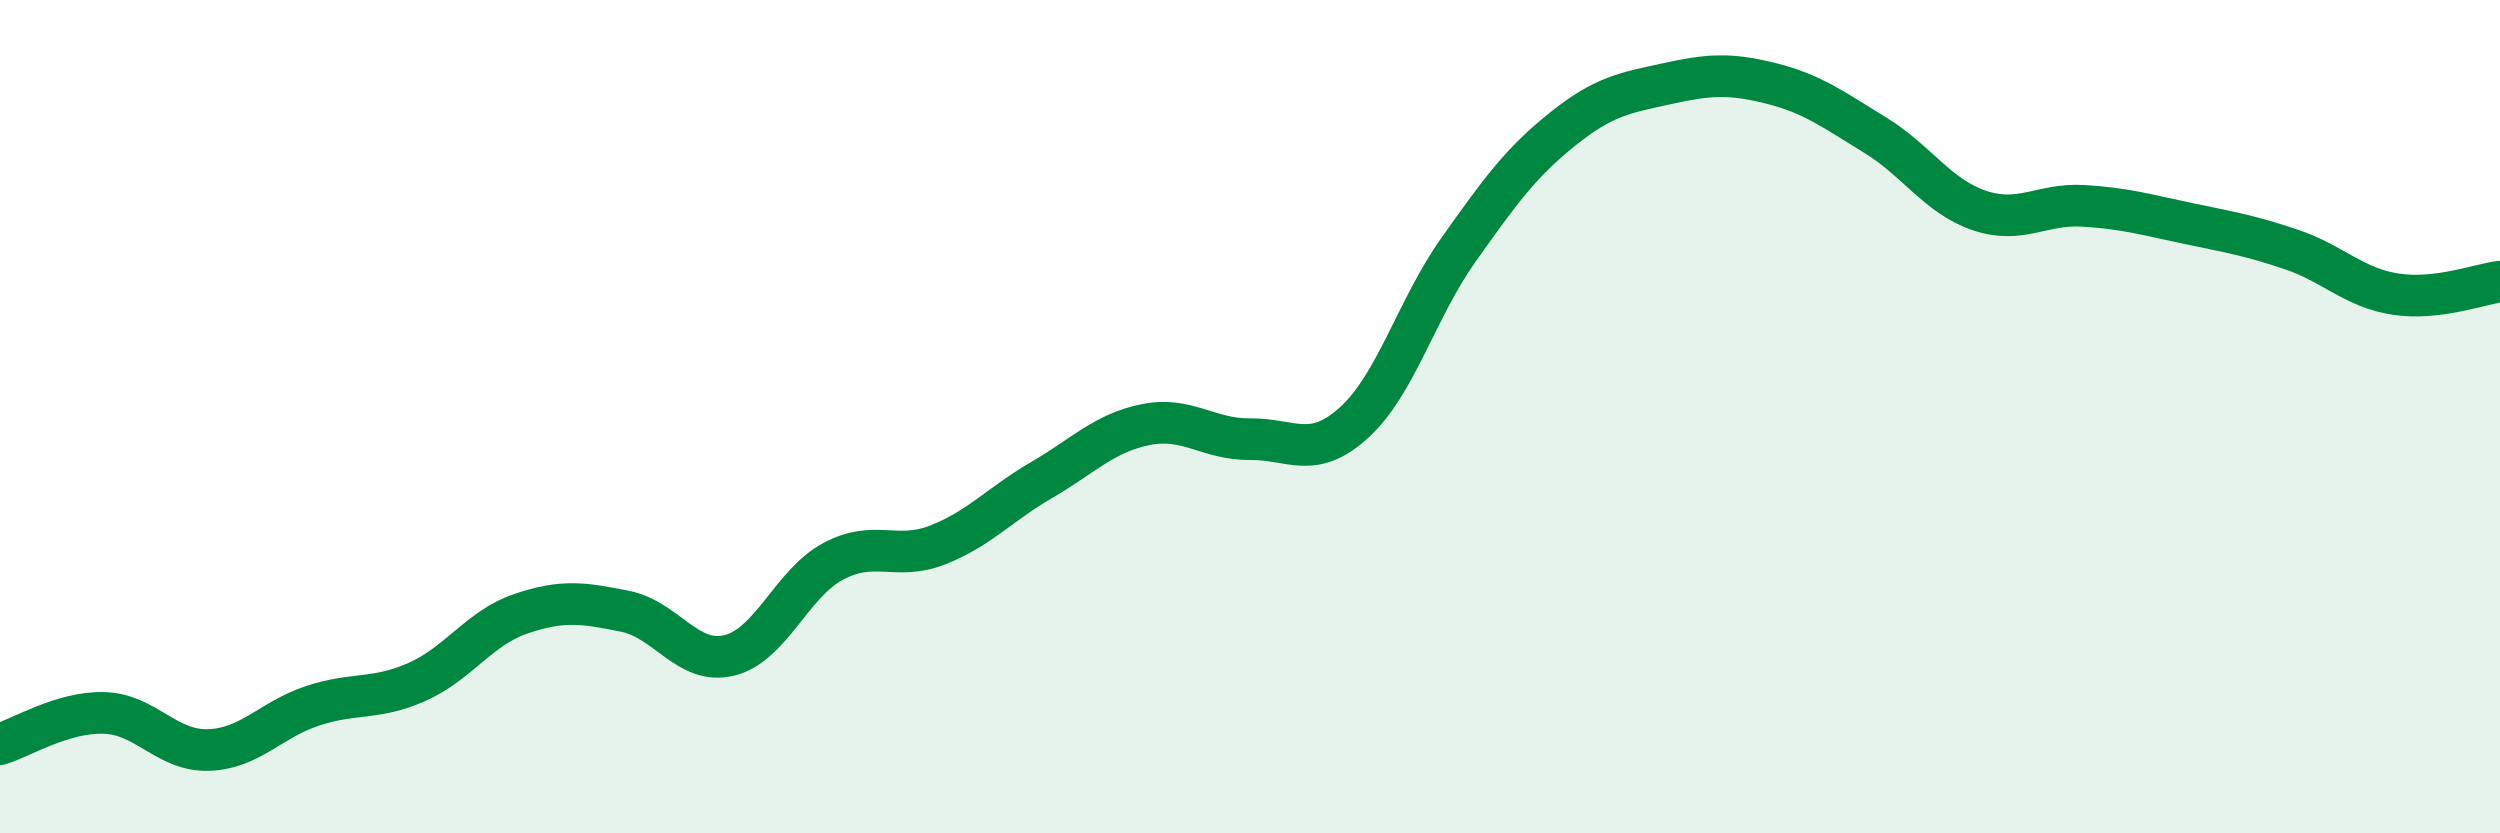
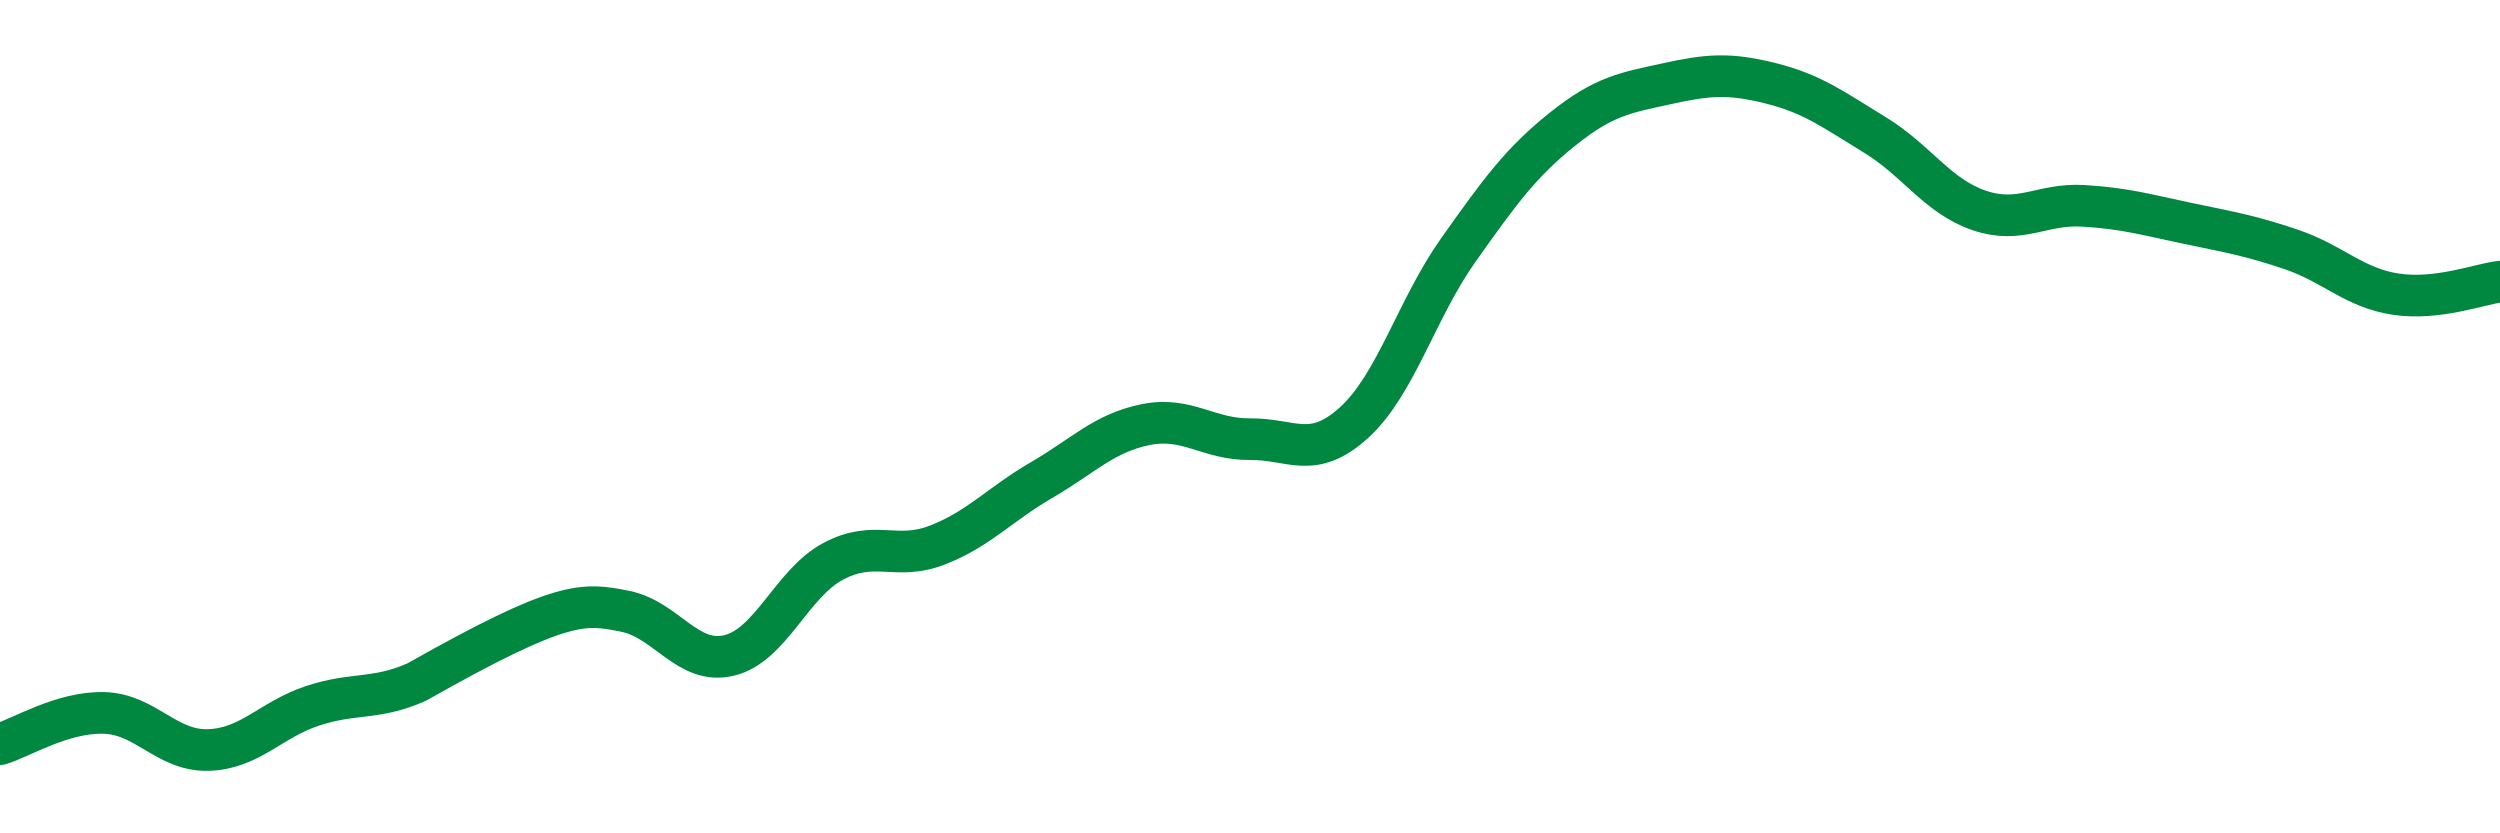
<svg xmlns="http://www.w3.org/2000/svg" width="60" height="20" viewBox="0 0 60 20">
-   <path d="M 0,17.86 C 0.5,17.71 1.5,17.08 2.5,17.11 C 3.5,17.14 4,18.03 5,18 C 6,17.97 6.5,17.27 7.5,16.94 C 8.5,16.61 9,16.81 10,16.37 C 11,15.93 11.5,15.07 12.5,14.73 C 13.5,14.39 14,14.47 15,14.67 C 16,14.87 16.5,15.97 17.5,15.73 C 18.5,15.49 19,14 20,13.47 C 21,12.94 21.5,13.47 22.5,13.08 C 23.5,12.69 24,12.1 25,11.52 C 26,10.94 26.5,10.39 27.5,10.19 C 28.5,9.99 29,10.55 30,10.54 C 31,10.53 31.5,11.05 32.5,10.14 C 33.5,9.23 34,7.41 35,6 C 36,4.59 36.5,3.9 37.5,3.1 C 38.5,2.3 39,2.23 40,2.01 C 41,1.79 41.5,1.75 42.5,2 C 43.5,2.25 44,2.63 45,3.24 C 46,3.85 46.5,4.71 47.5,5.05 C 48.5,5.39 49,4.88 50,4.94 C 51,5 51.5,5.15 52.5,5.36 C 53.5,5.57 54,5.65 55,5.99 C 56,6.33 56.5,6.91 57.5,7.06 C 58.5,7.21 59.5,6.82 60,6.76L60 20L0 20Z" fill="#008740" opacity="0.1" stroke-linecap="round" stroke-linejoin="round" />
-   <path d="M 0,17.86 C 0.5,17.71 1.5,17.08 2.5,17.11 C 3.5,17.14 4,18.03 5,18 C 6,17.97 6.5,17.27 7.5,16.94 C 8.5,16.61 9,16.81 10,16.37 C 11,15.93 11.5,15.07 12.5,14.73 C 13.5,14.39 14,14.47 15,14.67 C 16,14.87 16.5,15.97 17.5,15.73 C 18.5,15.49 19,14 20,13.47 C 21,12.94 21.5,13.47 22.5,13.08 C 23.5,12.69 24,12.1 25,11.52 C 26,10.94 26.5,10.39 27.5,10.19 C 28.5,9.99 29,10.55 30,10.54 C 31,10.53 31.5,11.05 32.5,10.14 C 33.5,9.23 34,7.41 35,6 C 36,4.59 36.5,3.9 37.5,3.1 C 38.5,2.3 39,2.23 40,2.01 C 41,1.79 41.5,1.75 42.5,2 C 43.5,2.25 44,2.63 45,3.24 C 46,3.85 46.5,4.71 47.5,5.05 C 48.5,5.39 49,4.88 50,4.94 C 51,5 51.5,5.15 52.5,5.36 C 53.5,5.57 54,5.65 55,5.99 C 56,6.33 56.5,6.91 57.5,7.06 C 58.5,7.21 59.5,6.82 60,6.76" stroke="#008740" stroke-width="1" fill="none" stroke-linecap="round" stroke-linejoin="round" />
+   <path d="M 0,17.86 C 0.5,17.71 1.5,17.08 2.5,17.11 C 3.5,17.14 4,18.03 5,18 C 6,17.97 6.5,17.27 7.5,16.94 C 8.5,16.61 9,16.81 10,16.37 C 13.5,14.39 14,14.47 15,14.67 C 16,14.87 16.5,15.97 17.5,15.73 C 18.5,15.49 19,14 20,13.47 C 21,12.94 21.5,13.47 22.5,13.08 C 23.5,12.69 24,12.1 25,11.52 C 26,10.94 26.5,10.39 27.5,10.19 C 28.5,9.99 29,10.55 30,10.54 C 31,10.53 31.5,11.05 32.5,10.14 C 33.5,9.23 34,7.41 35,6 C 36,4.59 36.5,3.9 37.5,3.1 C 38.5,2.3 39,2.23 40,2.01 C 41,1.79 41.5,1.75 42.5,2 C 43.5,2.25 44,2.63 45,3.24 C 46,3.85 46.5,4.71 47.5,5.05 C 48.5,5.39 49,4.88 50,4.94 C 51,5 51.5,5.15 52.5,5.36 C 53.5,5.57 54,5.65 55,5.99 C 56,6.33 56.5,6.91 57.5,7.06 C 58.5,7.21 59.5,6.82 60,6.76" stroke="#008740" stroke-width="1" fill="none" stroke-linecap="round" stroke-linejoin="round" />
</svg>